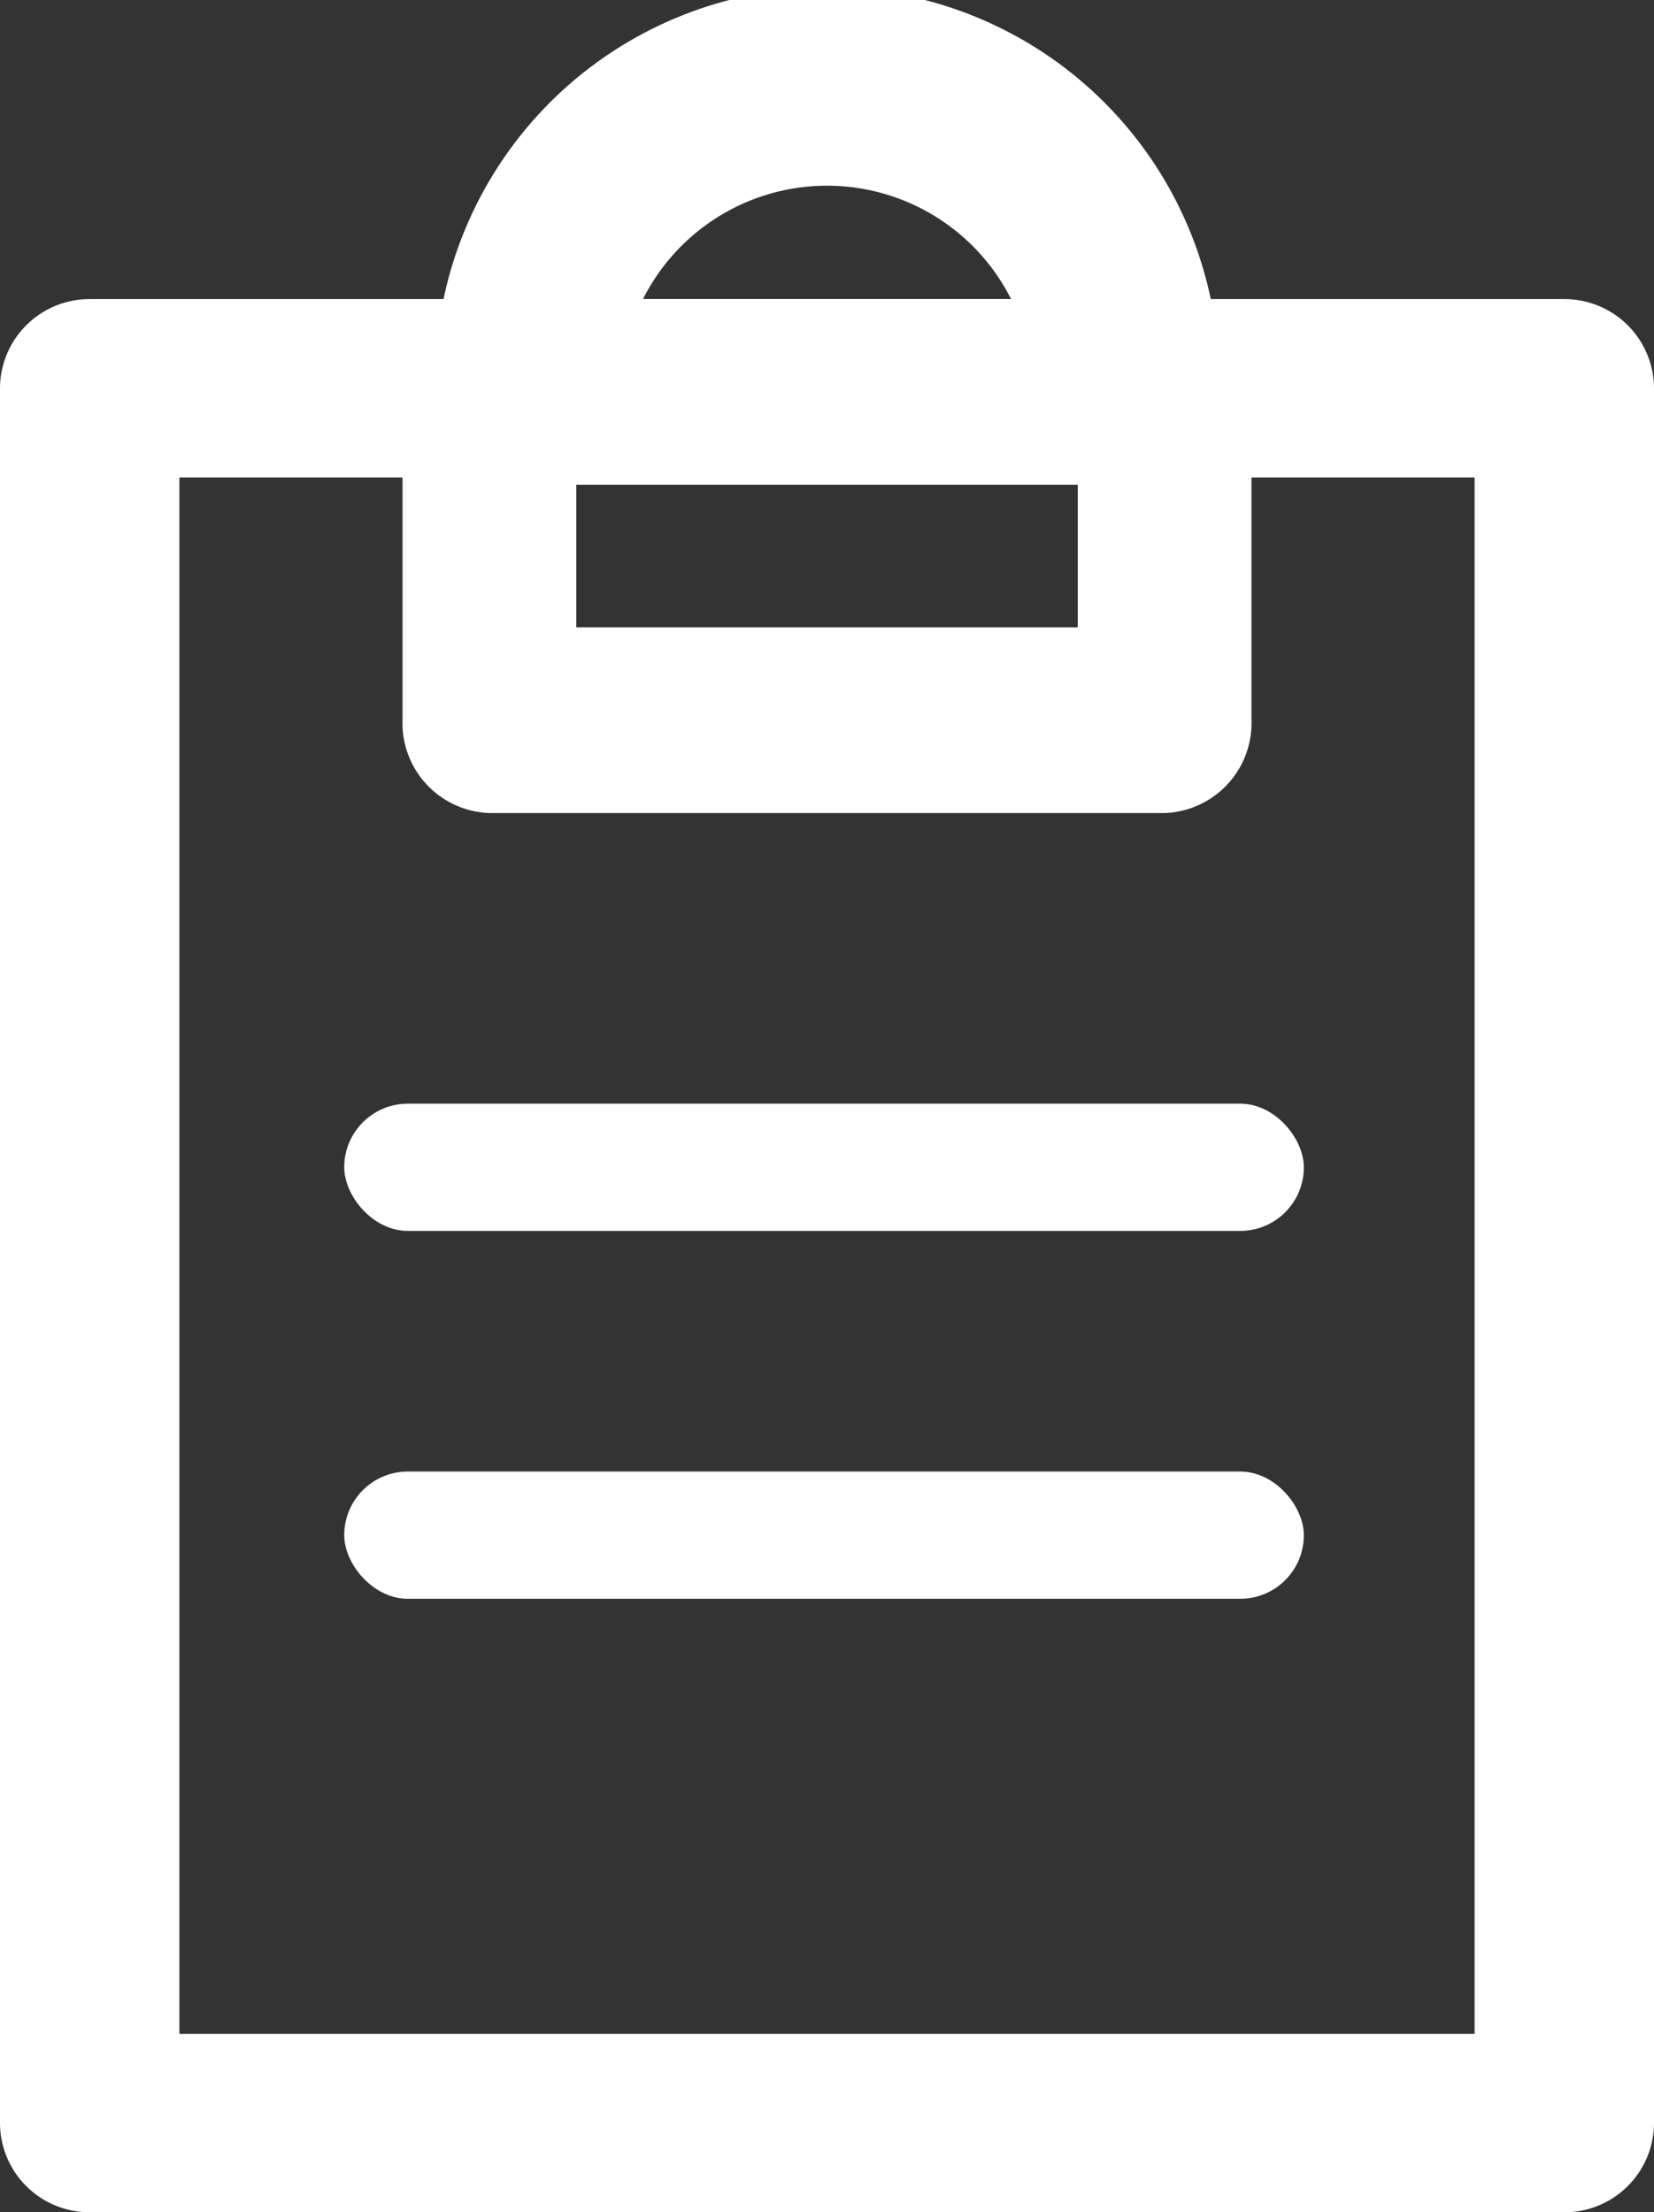
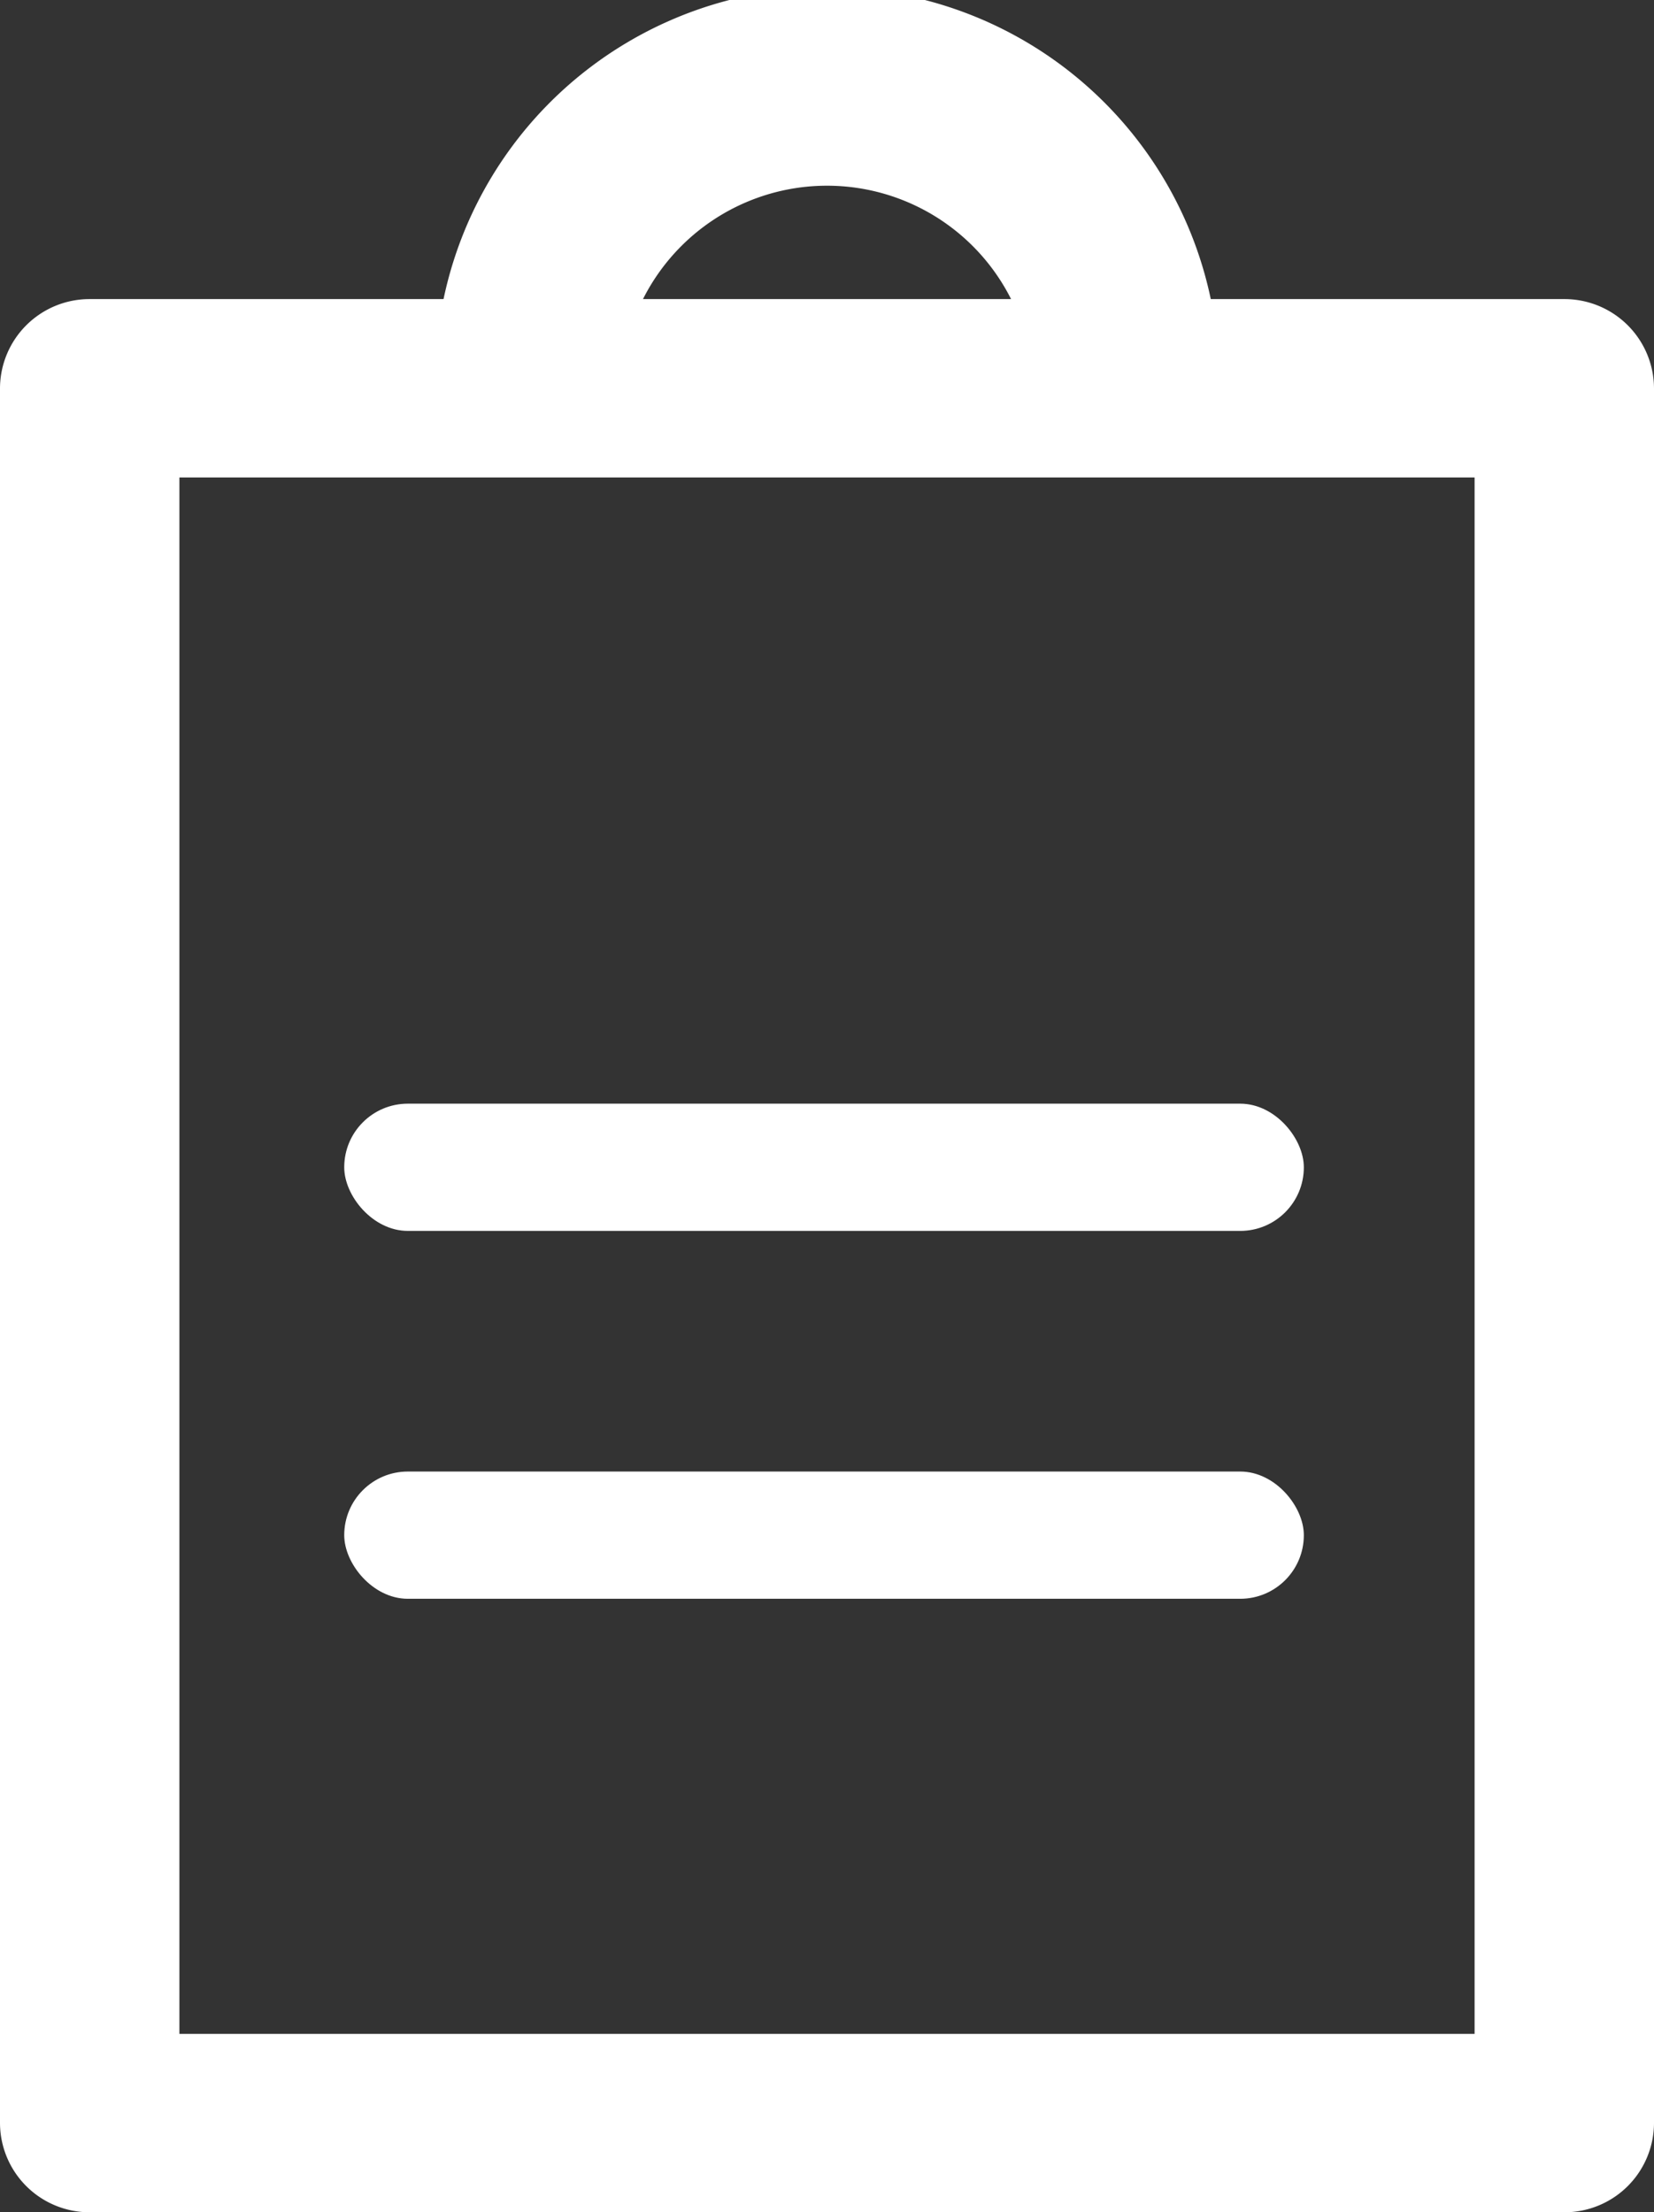
<svg xmlns="http://www.w3.org/2000/svg" width="26.163" height="35" viewBox="0 0 26.163 35">
  <rect x="0" y="0" width="26.163" height="35" fill="#333333" stroke="none" />
  <g id="그룹_4492" data-name="그룹 4492" transform="translate(100 -242.996)">
    <g id="paste_document_file" data-name="paste, document, file" transform="translate(-100 242.996)">
-       <path id="패스_6729" data-name="패스 6729" d="M39.234,45.168H15.909a1.416,1.416,0,0,1-1.419-1.412V16.31a1.416,1.416,0,0,1,1.419-1.41H39.234a1.416,1.416,0,0,1,1.419,1.412V43.758A1.416,1.416,0,0,1,39.234,45.168ZM17.328,42.346H37.815V17.722H17.328Z" transform="translate(-14.49 -10.168)" fill="#fff" />
-       <path id="패스_6730" data-name="패스 6730" d="M43.24,23.031H32.559a1.424,1.424,0,0,1-1.374-1.469V16.368A1.424,1.424,0,0,1,32.559,14.9H43.24a1.425,1.425,0,0,1,1.374,1.469v5.194A1.425,1.425,0,0,1,43.24,23.031Zm-9.306-2.937h7.932V17.837H33.934Z" transform="translate(-24.818 -10.168)" fill="#fff" />
+       <path id="패스_6729" data-name="패스 6729" d="M39.234,45.168H15.909a1.416,1.416,0,0,1-1.419-1.412V16.31a1.416,1.416,0,0,1,1.419-1.41H39.234a1.416,1.416,0,0,1,1.419,1.412V43.758A1.416,1.416,0,0,1,39.234,45.168M17.328,42.346H37.815V17.722H17.328Z" transform="translate(-14.49 -10.168)" fill="#fff" />
      <path id="패스_6731" data-name="패스 6731" d="M46.149,8.69H43.212a3.259,3.259,0,0,0-6.518,0H33.758a6.2,6.2,0,1,1,12.394,0Z" transform="translate(-26.871 -2.493)" fill="#fff" />
    </g>
    <rect id="사각형_177" data-name="사각형 177" width="15.179" height="2.013" rx="1.006" transform="translate(-94.555 260.457)" fill="#fff" />
    <rect id="사각형_178" data-name="사각형 178" width="15.179" height="2.013" rx="1.006" transform="translate(-94.555 266.277)" fill="#fff" />
  </g>
</svg>